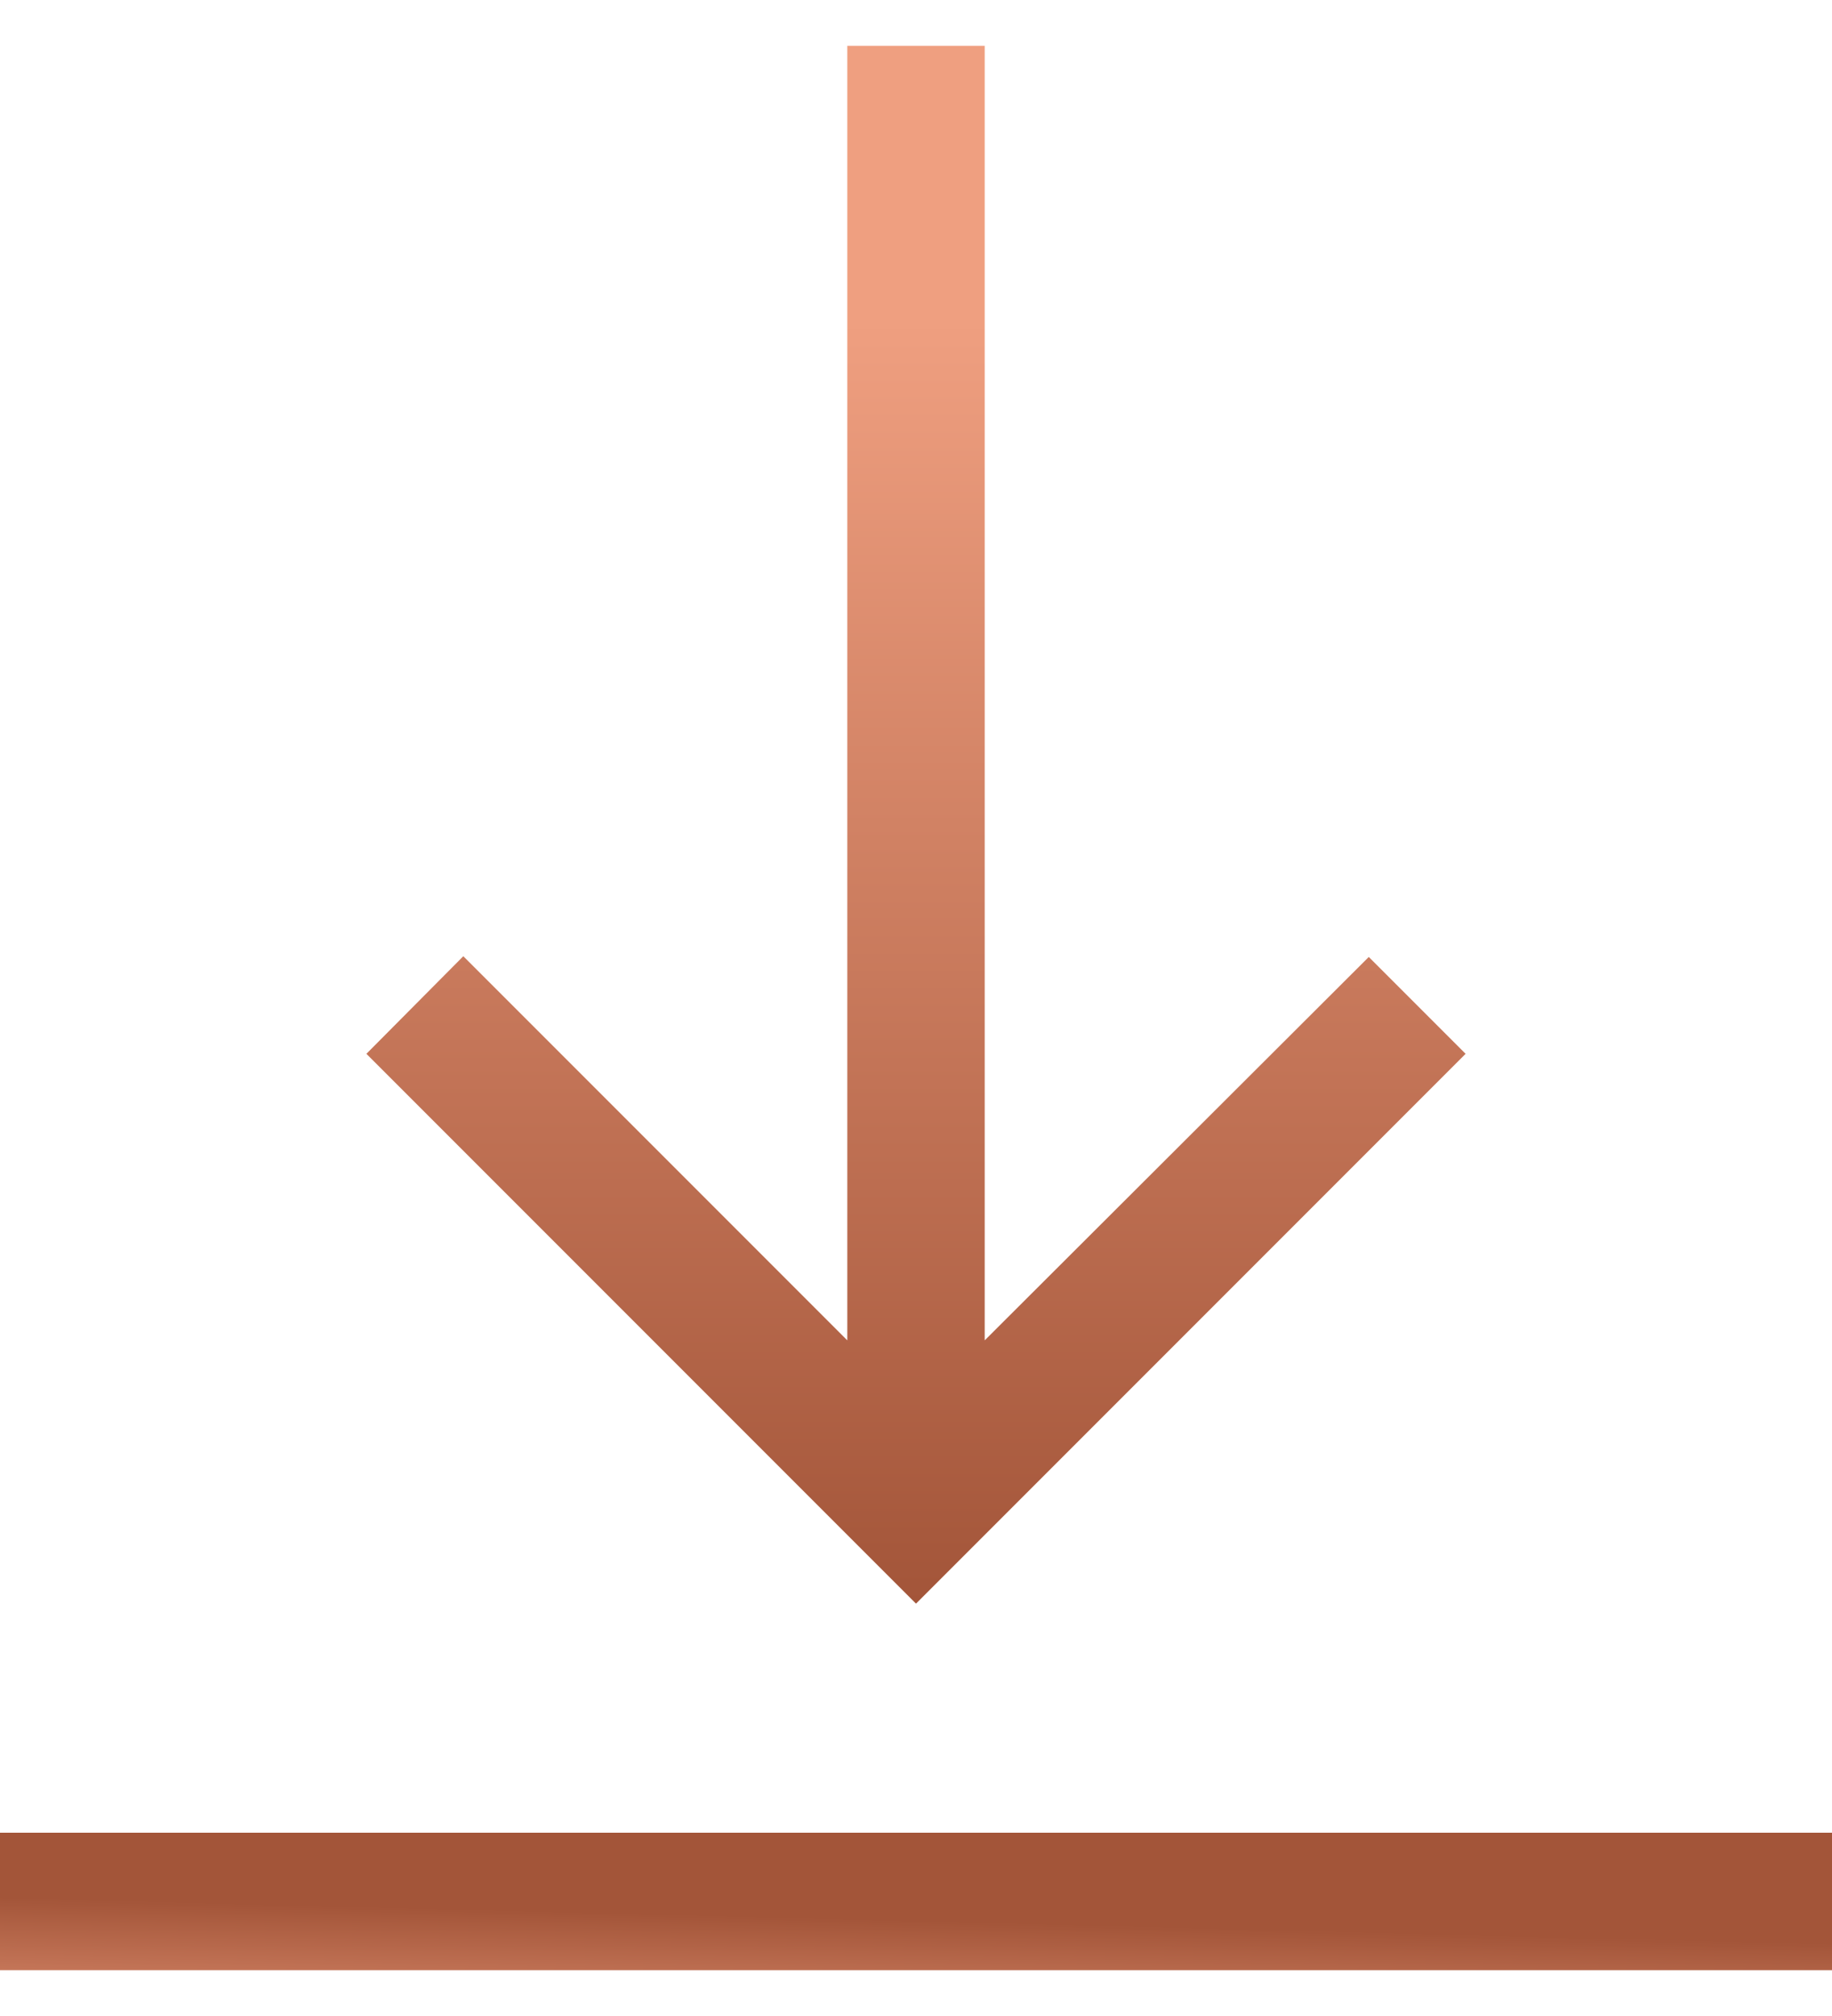
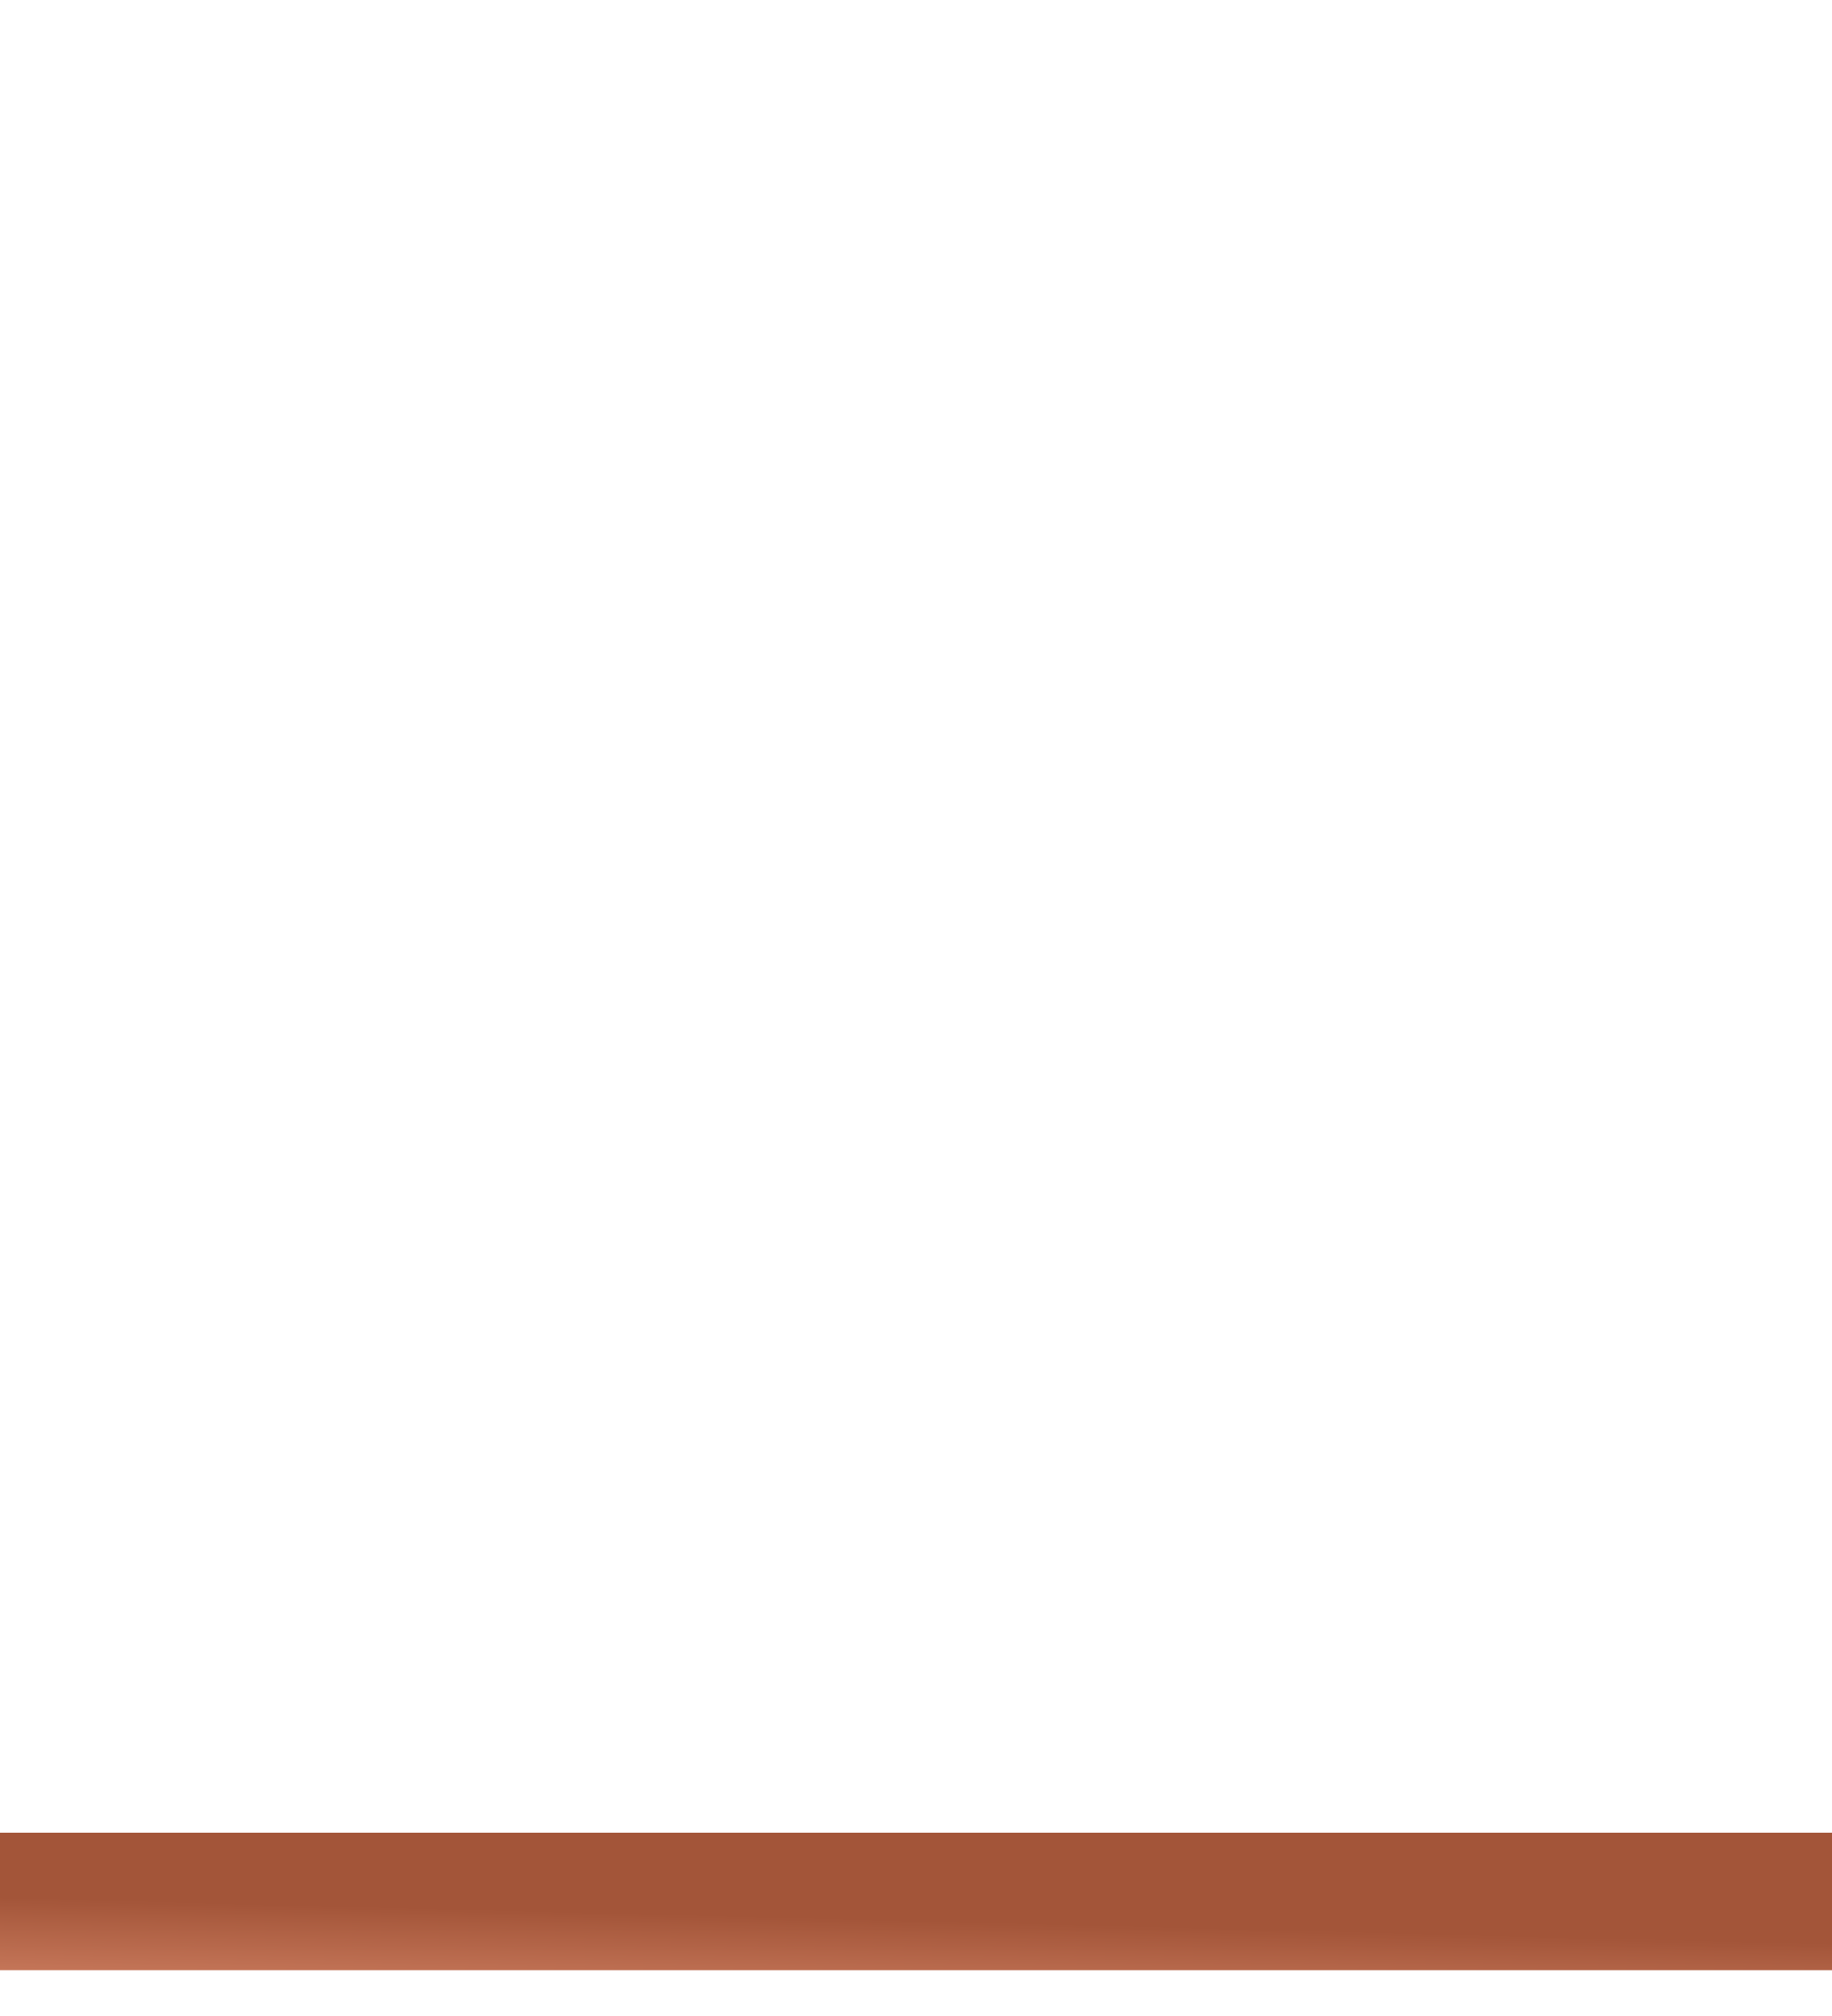
<svg xmlns="http://www.w3.org/2000/svg" width="20" height="22" viewBox="0 0 20 22" fill="none">
-   <path d="M9.25 0.5L9.25 14.627L5.058 10.435L4 11.5L10 17.5L16 11.5L14.943 10.443L10.75 14.627L10.75 0.5L9.25 0.5Z" fill="url(#paint0_linear_8473_7029)" />
  <line x1="6.55671e-08" y1="20.75" x2="20" y2="20.75" stroke="url(#paint1_linear_8473_7029)" stroke-width="1.5" />
  <defs>
    <linearGradient id="paint0_linear_8473_7029" x1="10" y1="3.5" x2="10" y2="17.5" gradientUnits="userSpaceOnUse">
      <stop stop-color="#EF9F80" />
      <stop offset="1" stop-color="#A35539" />
    </linearGradient>
    <linearGradient id="paint1_linear_8473_7029" x1="10" y1="22.777" x2="10.046" y2="20.957" gradientUnits="userSpaceOnUse">
      <stop stop-color="#EF9F80" />
      <stop offset="1" stop-color="#A35539" />
    </linearGradient>
  </defs>
</svg>